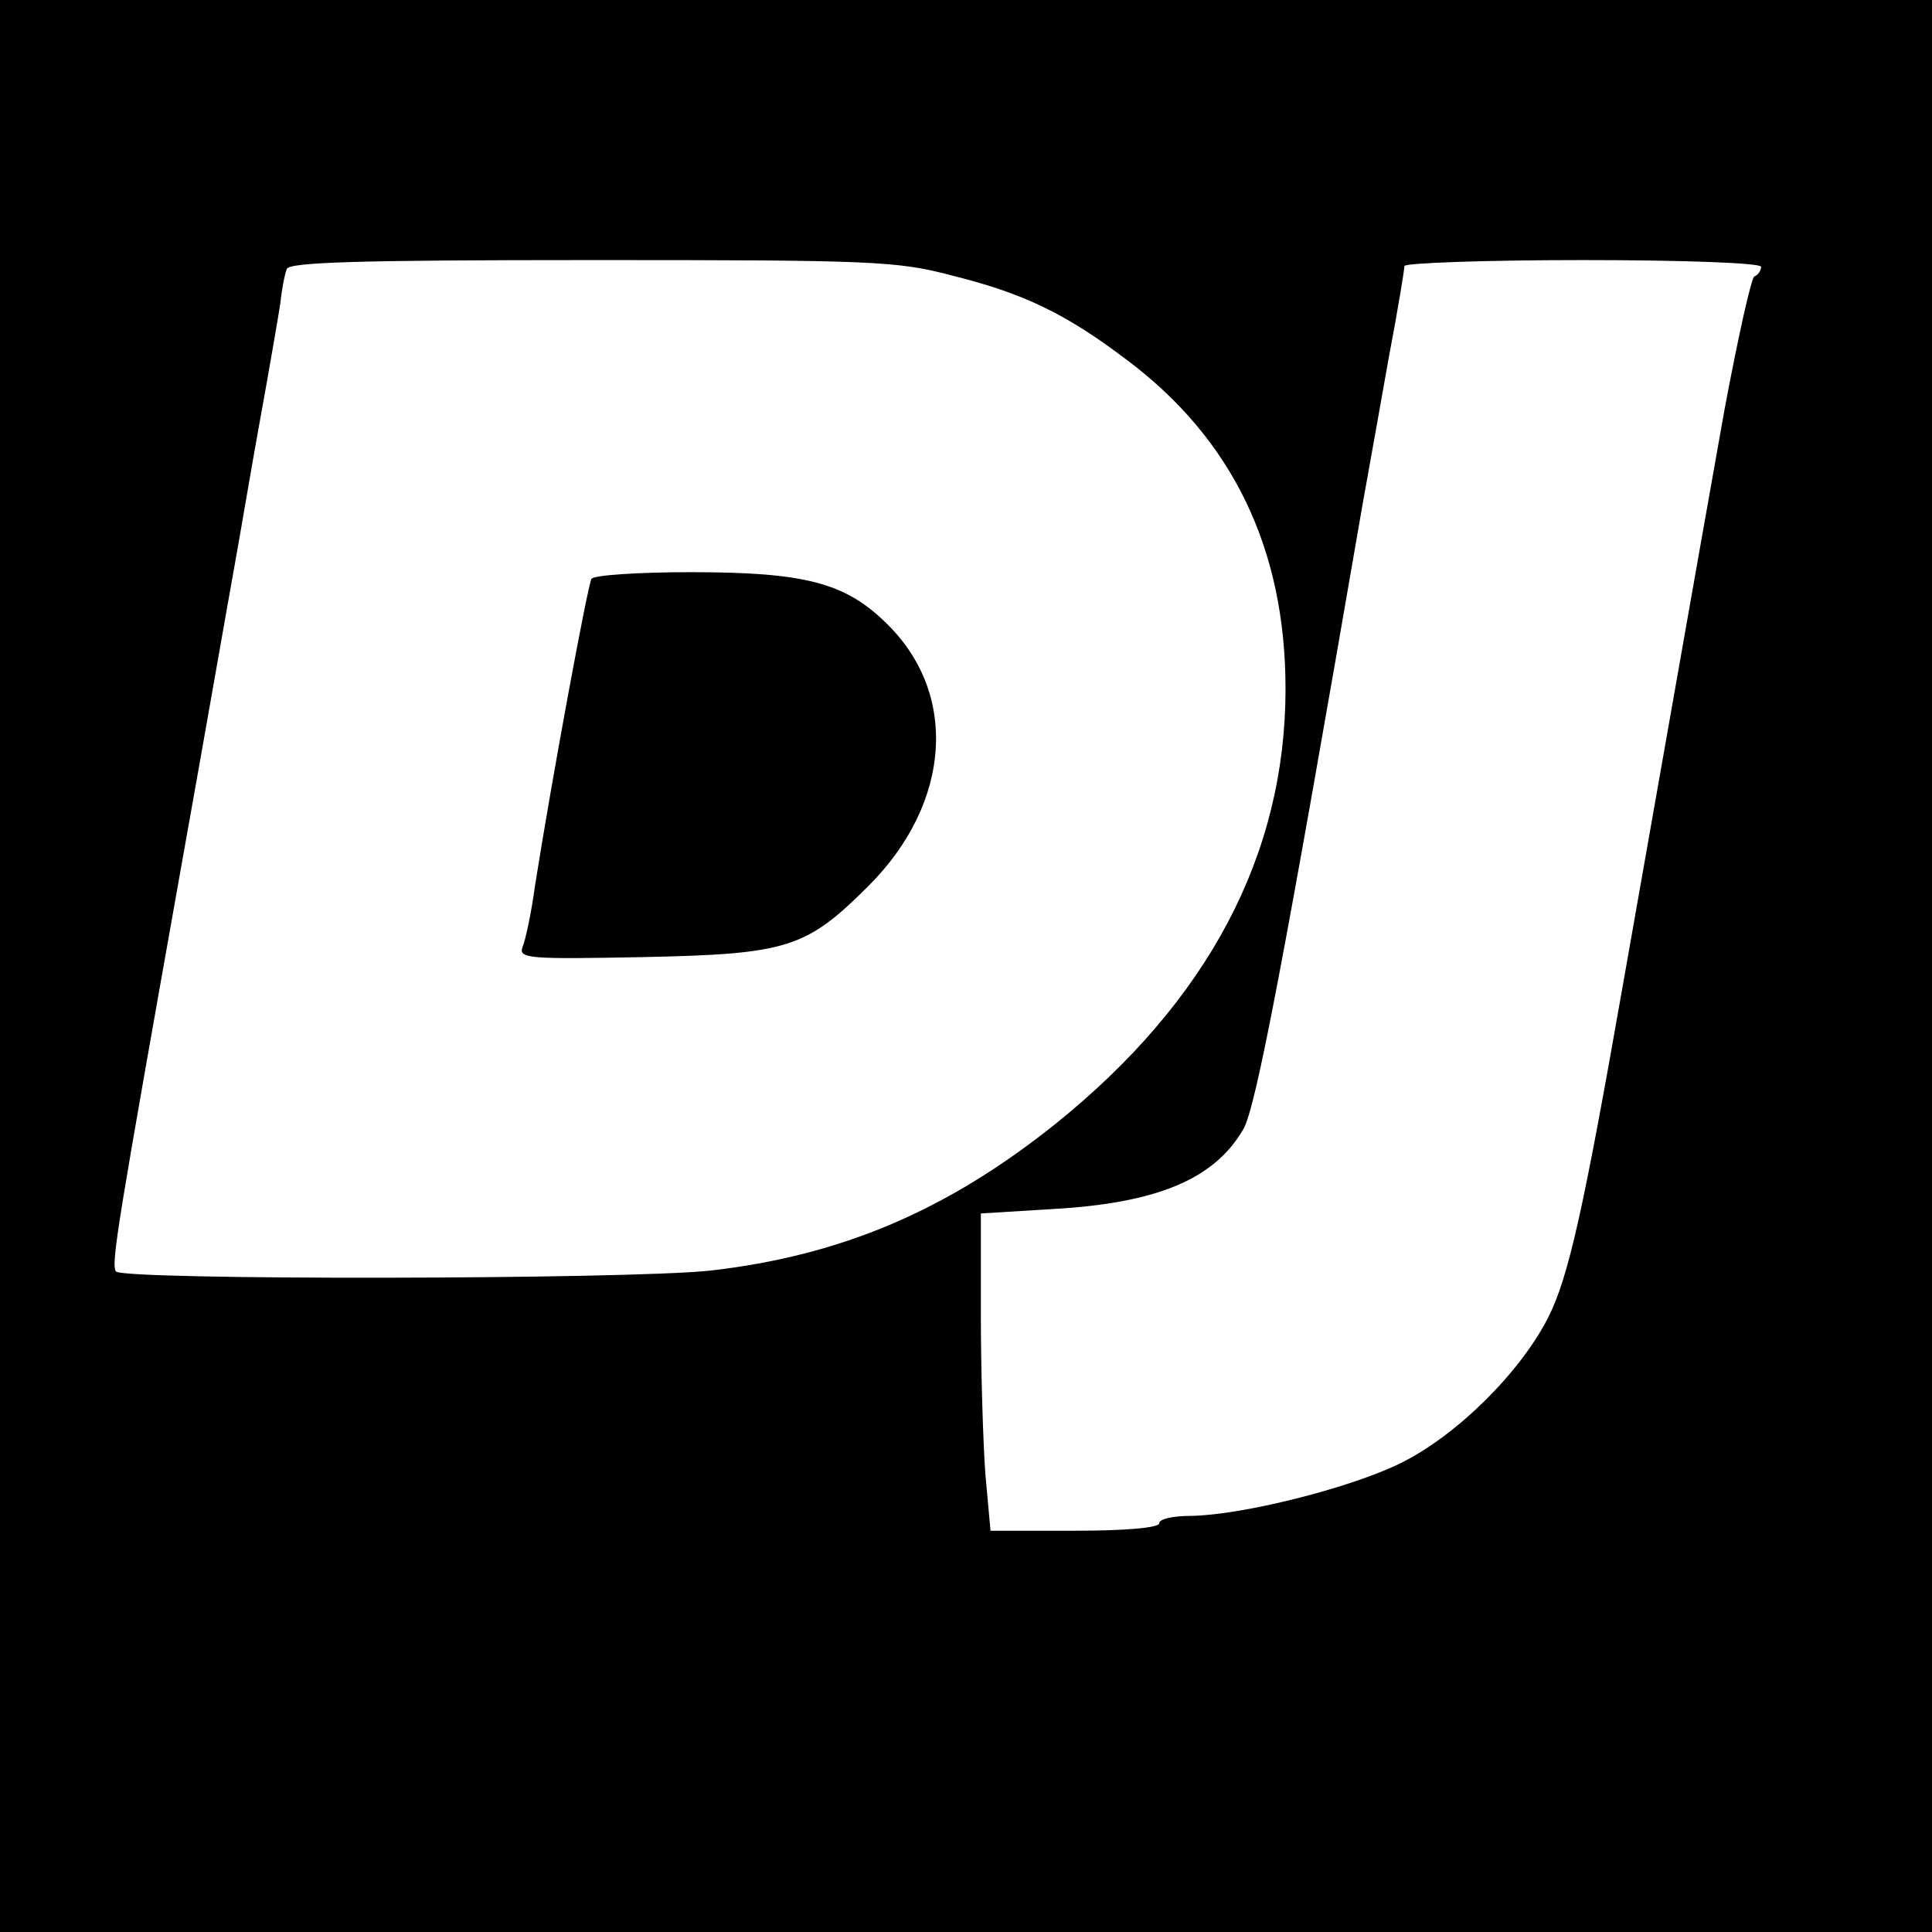
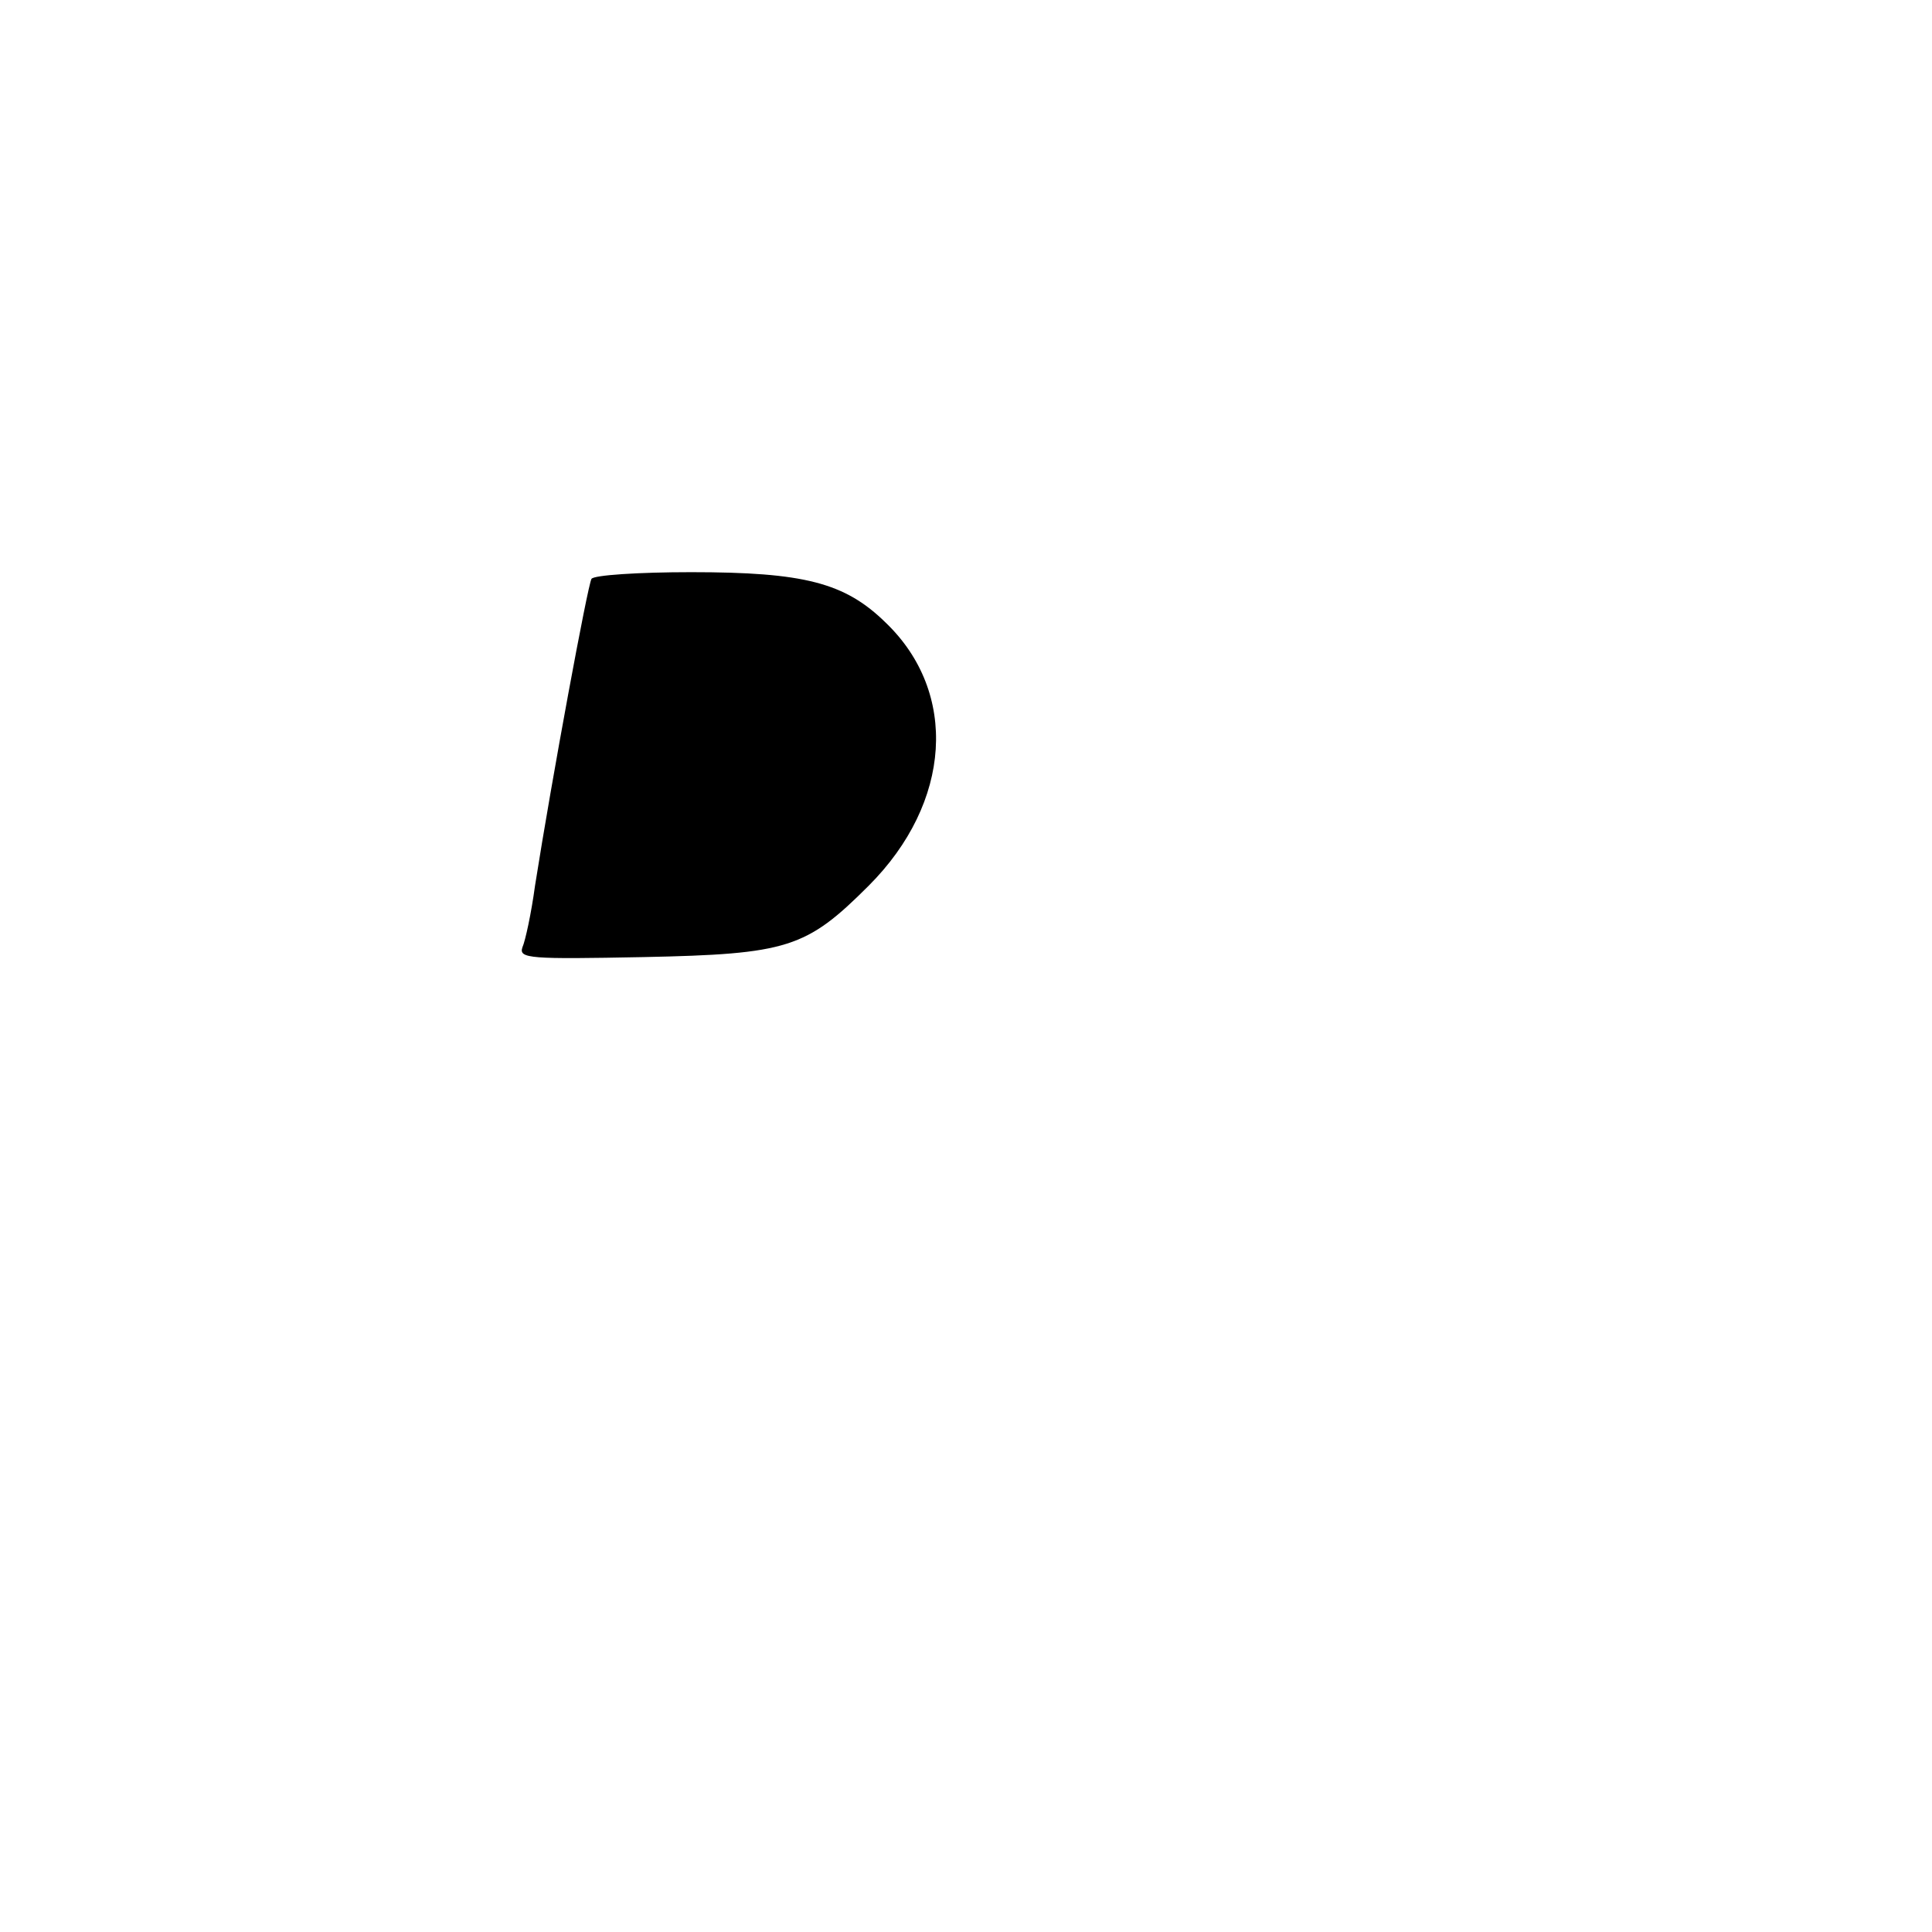
<svg xmlns="http://www.w3.org/2000/svg" version="1.0" width="260pt" height="260pt" viewBox="0 0 260 260" preserveAspectRatio="xMidYMid meet">
  <g transform="translate(0,260) scale(0.1,-0.1)" fill="#000000" stroke="none">
-     <path d="M0 1300 l0 -1300 1300 0 1300 0 0 1300 0 1300 -1300 0 -1300 0 0 -1300z m1282 929 c96 -24 152 -51 234 -113 143 -107 214 -255 214 -443 0 -223 -104 -420 -309 -585 -146 -117 -289 -178 -466 -198 -113 -12 -792 -13 -799 -1 -7 10 3 67 89 551 31 173 62 351 70 395 8 44 23 134 35 200 12 66 24 136 27 155 2 19 6 41 9 48 3 9 93 12 410 12 377 0 411 -1 486 -21z m1088 12 c0 -5 -4 -11 -9 -13 -4 -1 -22 -82 -40 -178 -43 -241 -93 -527 -136 -770 -54 -308 -74 -399 -102 -454 -38 -74 -123 -158 -198 -195 -69 -34 -214 -70 -282 -71 -24 0 -43 -4 -43 -10 0 -6 -45 -10 -114 -10 l-113 0 -7 77 c-3 42 -6 138 -6 213 l0 137 98 6 c139 8 216 40 255 107 17 28 55 229 161 843 8 45 24 133 35 196 12 63 21 118 21 123 0 4 108 8 240 8 139 0 240 -4 240 -9z" />
    <path d="M796 1821 c-5 -8 -53 -267 -76 -413 -5 -37 -13 -74 -17 -83 -5 -15 10 -16 163 -13 194 4 219 12 303 96 112 112 121 260 23 354 -55 54 -110 68 -262 68 -71 0 -131 -4 -134 -9z" />
  </g>
</svg>